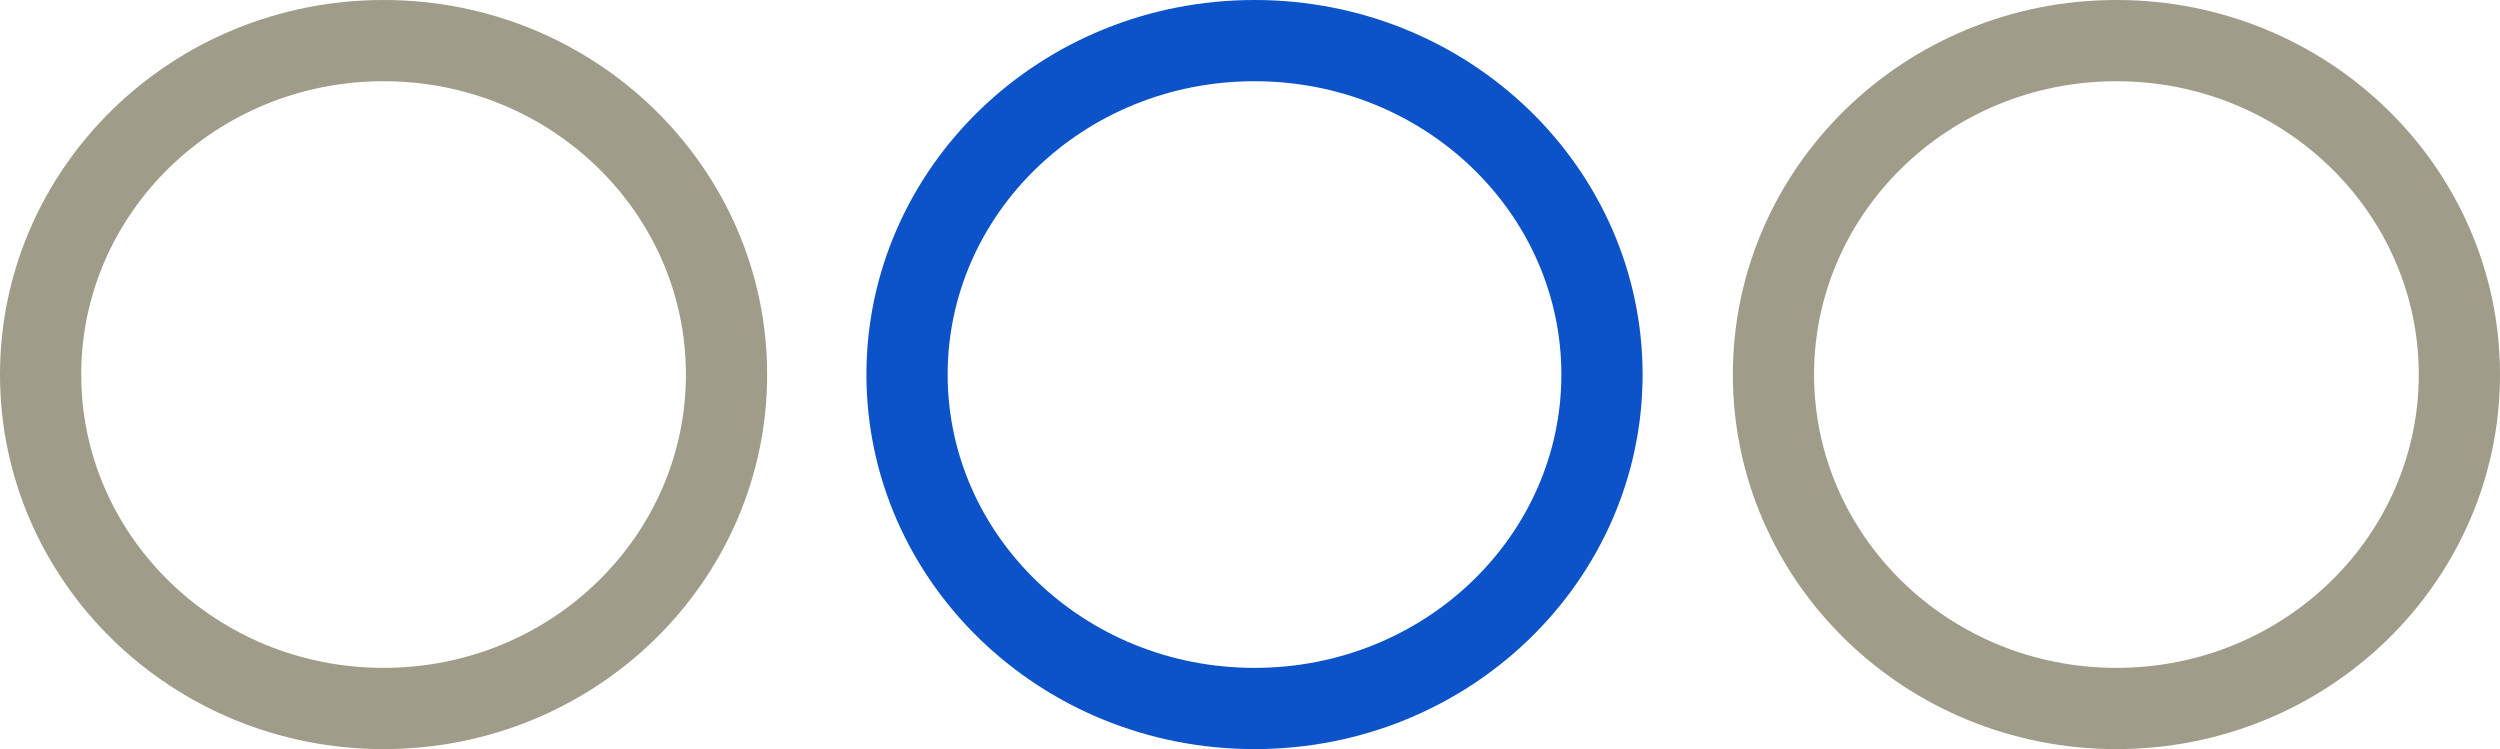
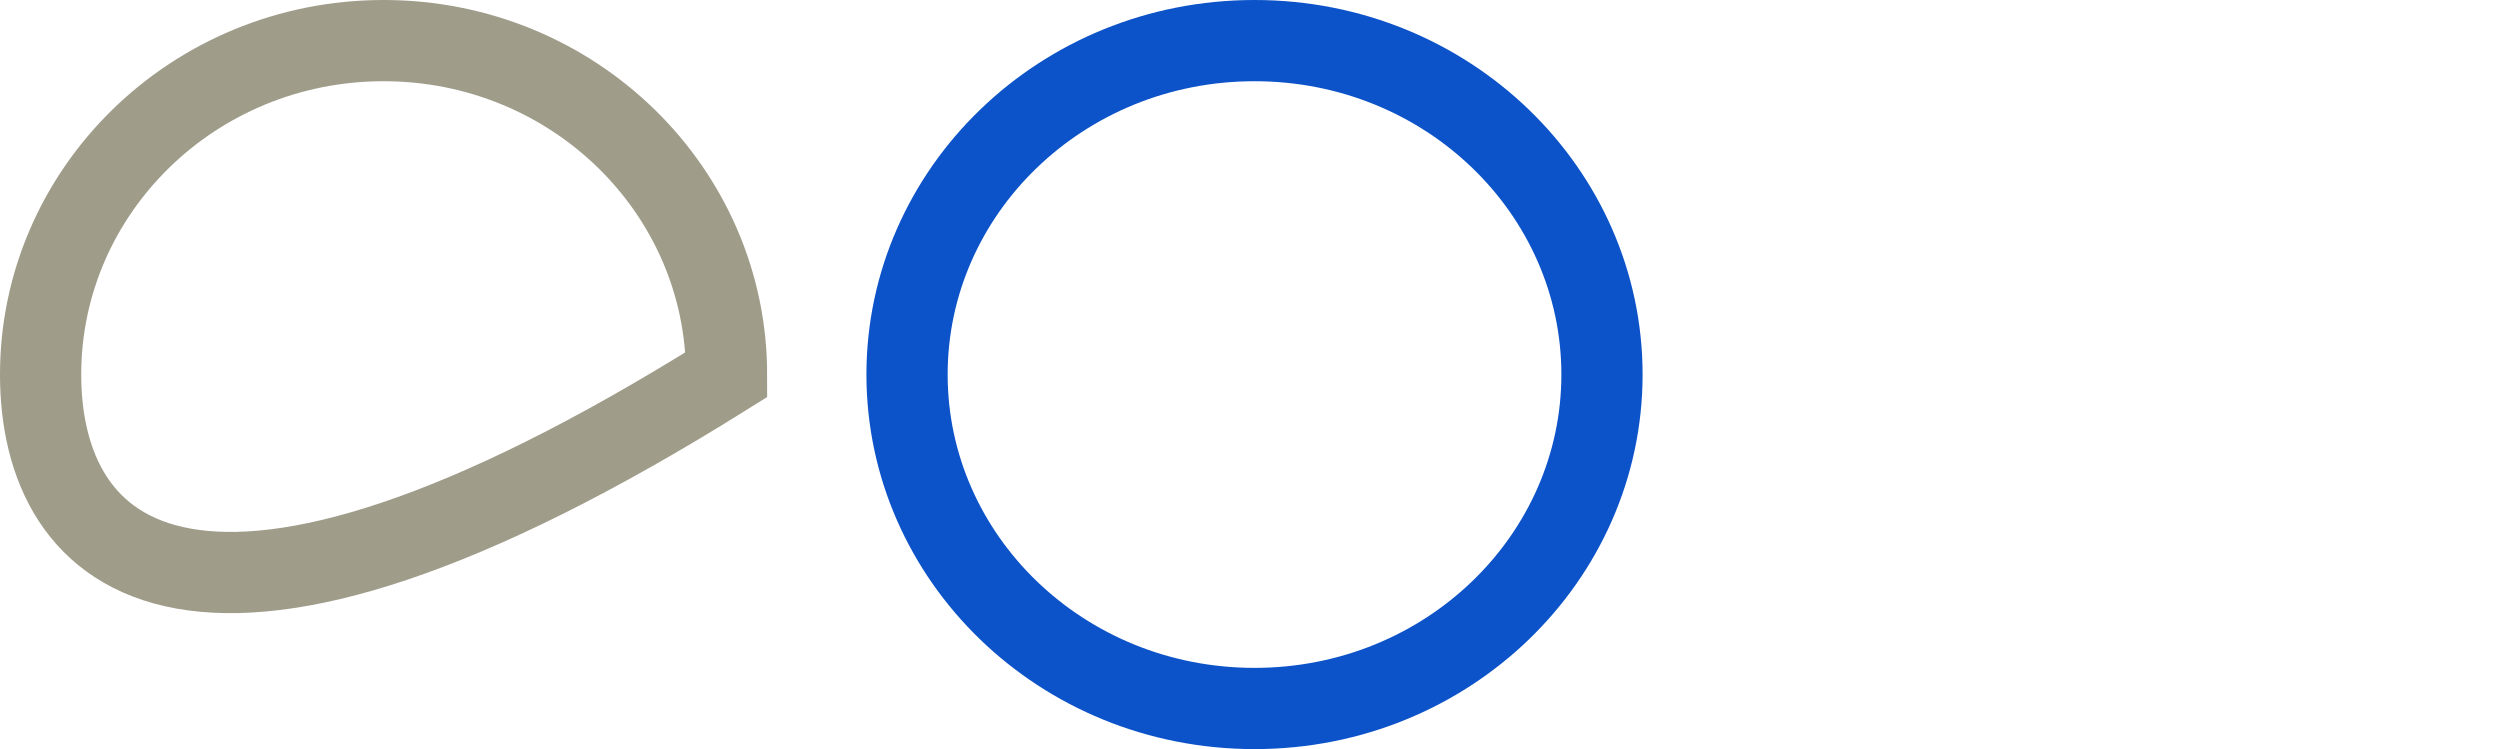
<svg xmlns="http://www.w3.org/2000/svg" width="277" height="83" viewBox="0 0 277 83" fill="none">
-   <path d="M80.5 41.5C80.5 61.834 63.588 78.5 42.5 78.5C21.412 78.5 4.5 61.834 4.5 41.5C4.5 21.166 21.412 4.5 42.5 4.5C63.588 4.5 80.5 21.166 80.5 41.5Z" stroke="#9F9C8A" stroke-width="9" />
+   <path d="M80.5 41.5C21.412 78.5 4.5 61.834 4.5 41.5C4.5 21.166 21.412 4.5 42.5 4.5C63.588 4.5 80.5 21.166 80.5 41.5Z" stroke="#9F9C8A" stroke-width="9" />
  <path d="M177.5 41.5C177.5 61.785 160.415 78.5 139 78.5C117.585 78.5 100.5 61.785 100.5 41.5C100.5 21.215 117.585 4.5 139 4.5C160.415 4.5 177.5 21.215 177.5 41.5Z" stroke="#0C52C8" stroke-width="9" />
-   <path d="M272.5 41.5C272.5 61.834 255.588 78.5 234.5 78.5C213.412 78.5 196.5 61.834 196.5 41.5C196.5 21.166 213.412 4.5 234.5 4.5C255.588 4.5 272.5 21.166 272.5 41.5Z" stroke="#9F9C8A" stroke-width="9" />
</svg>